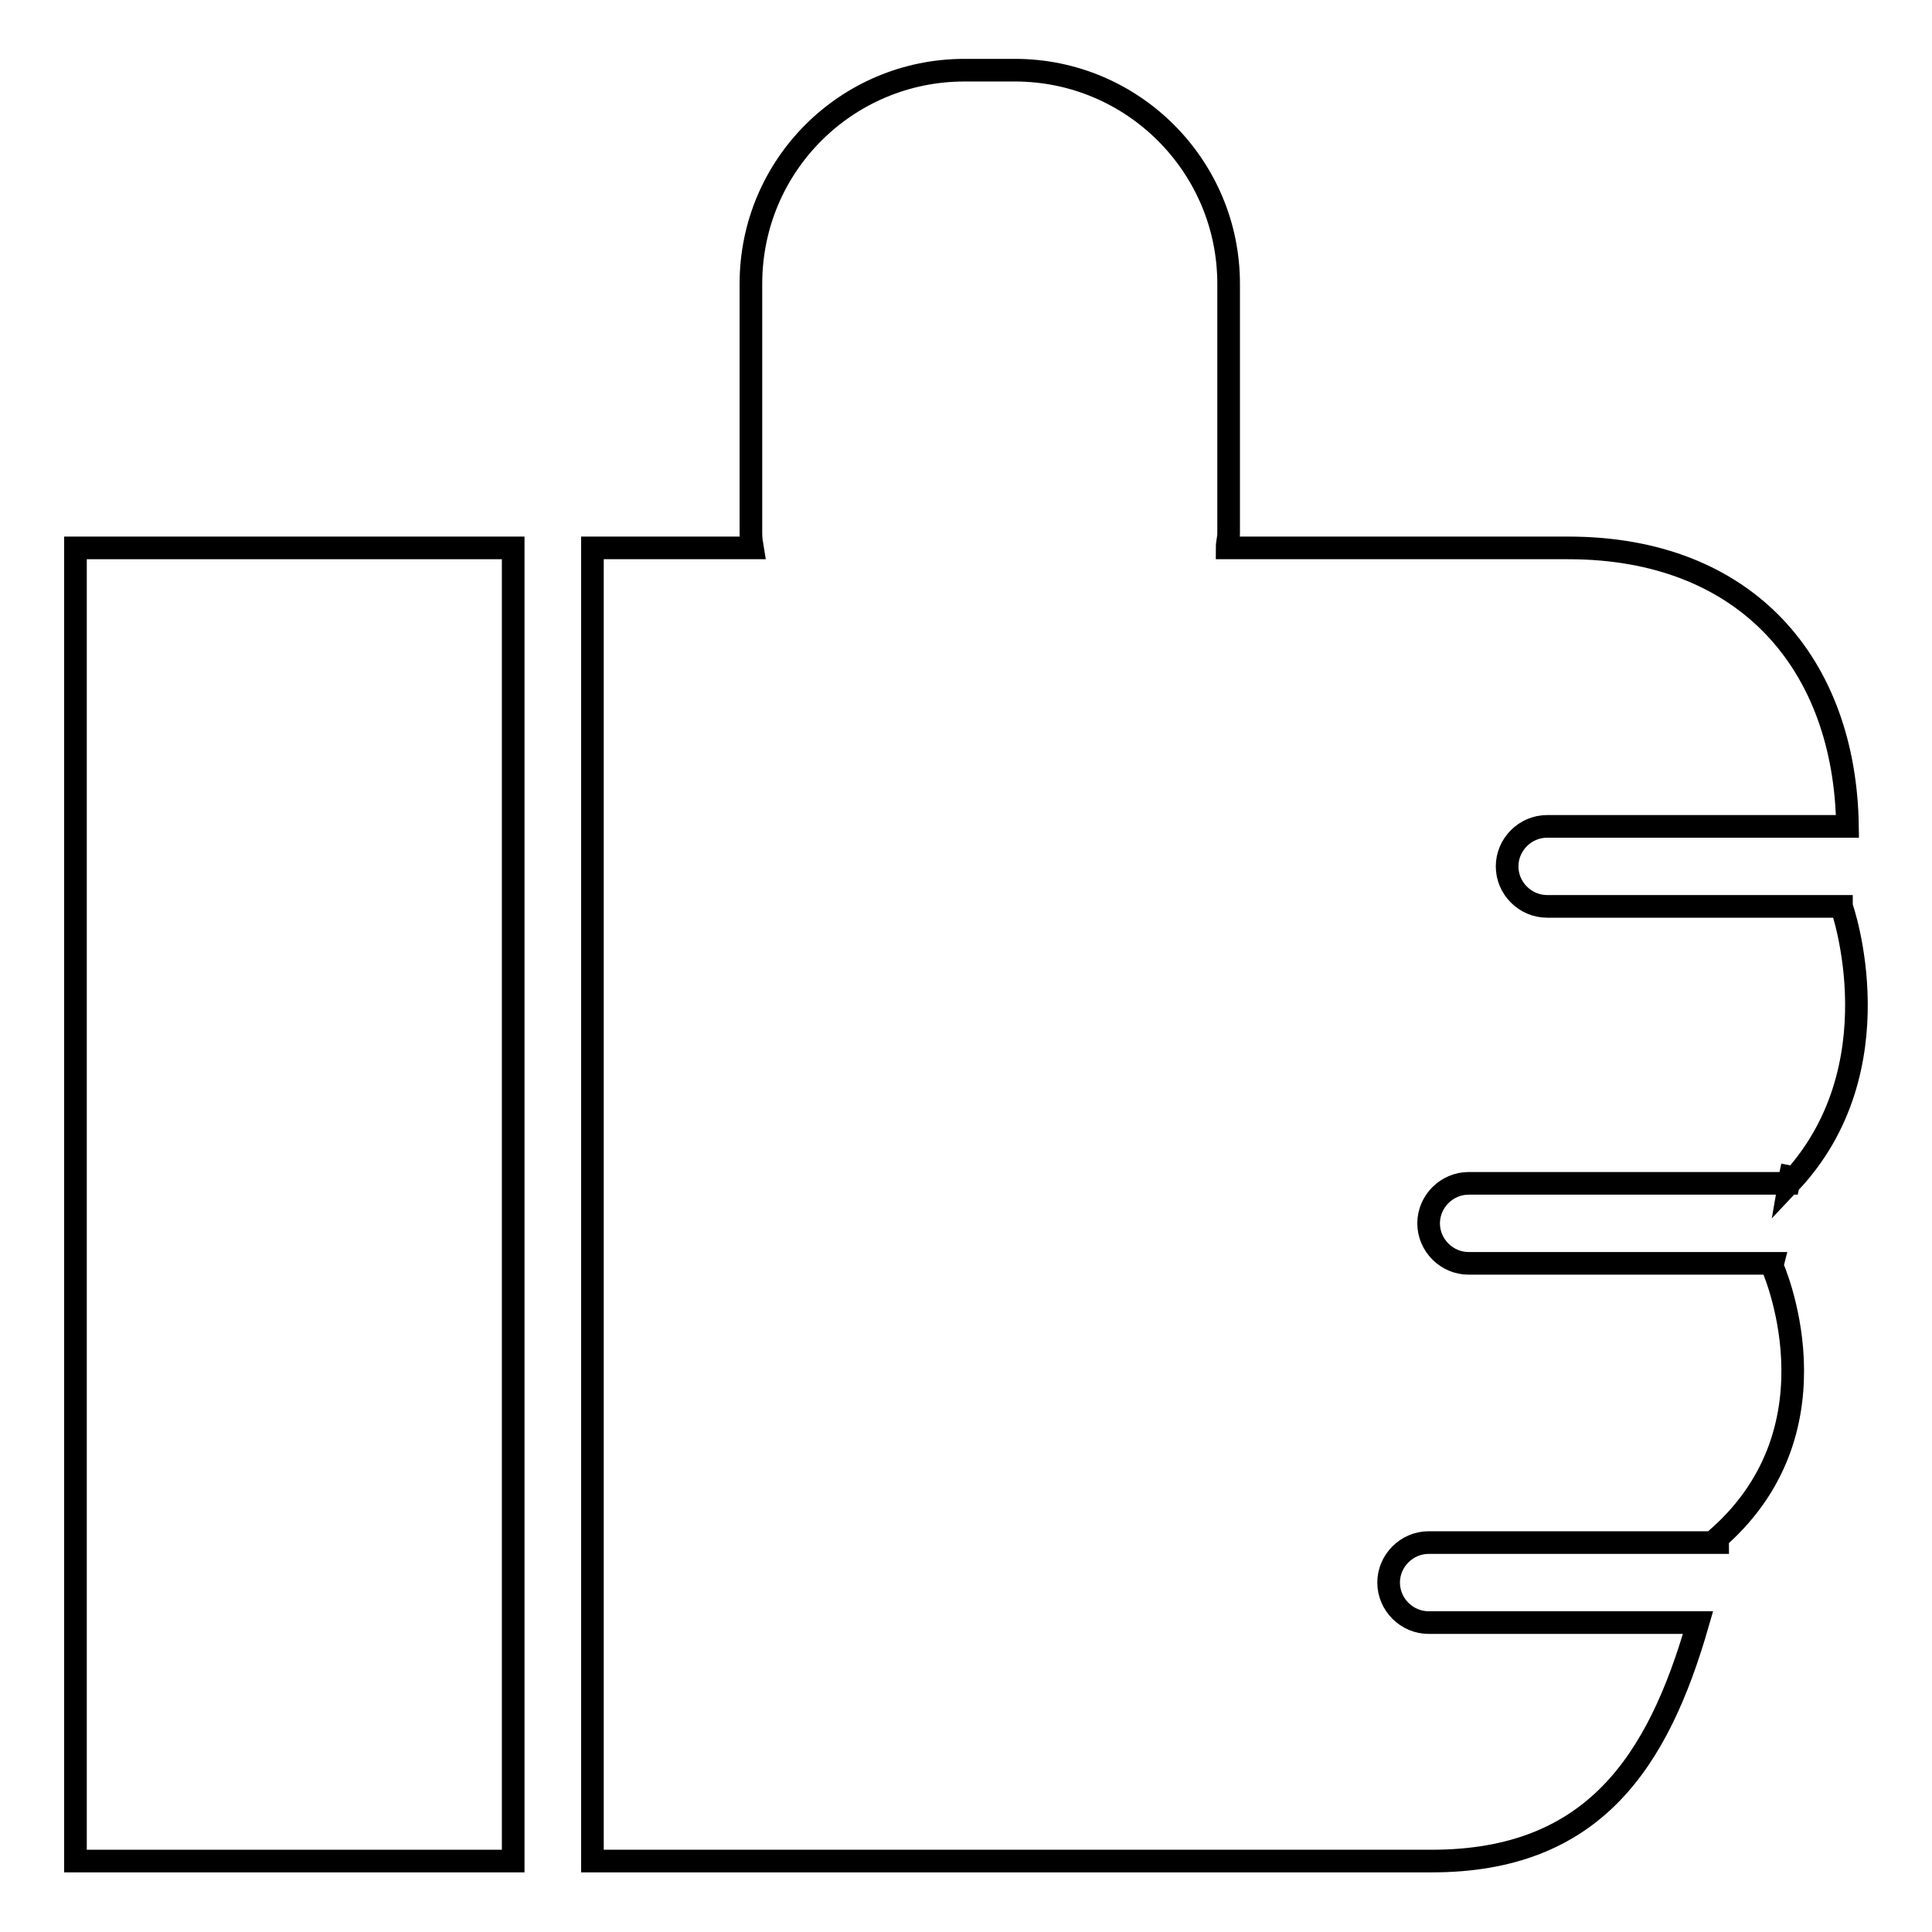
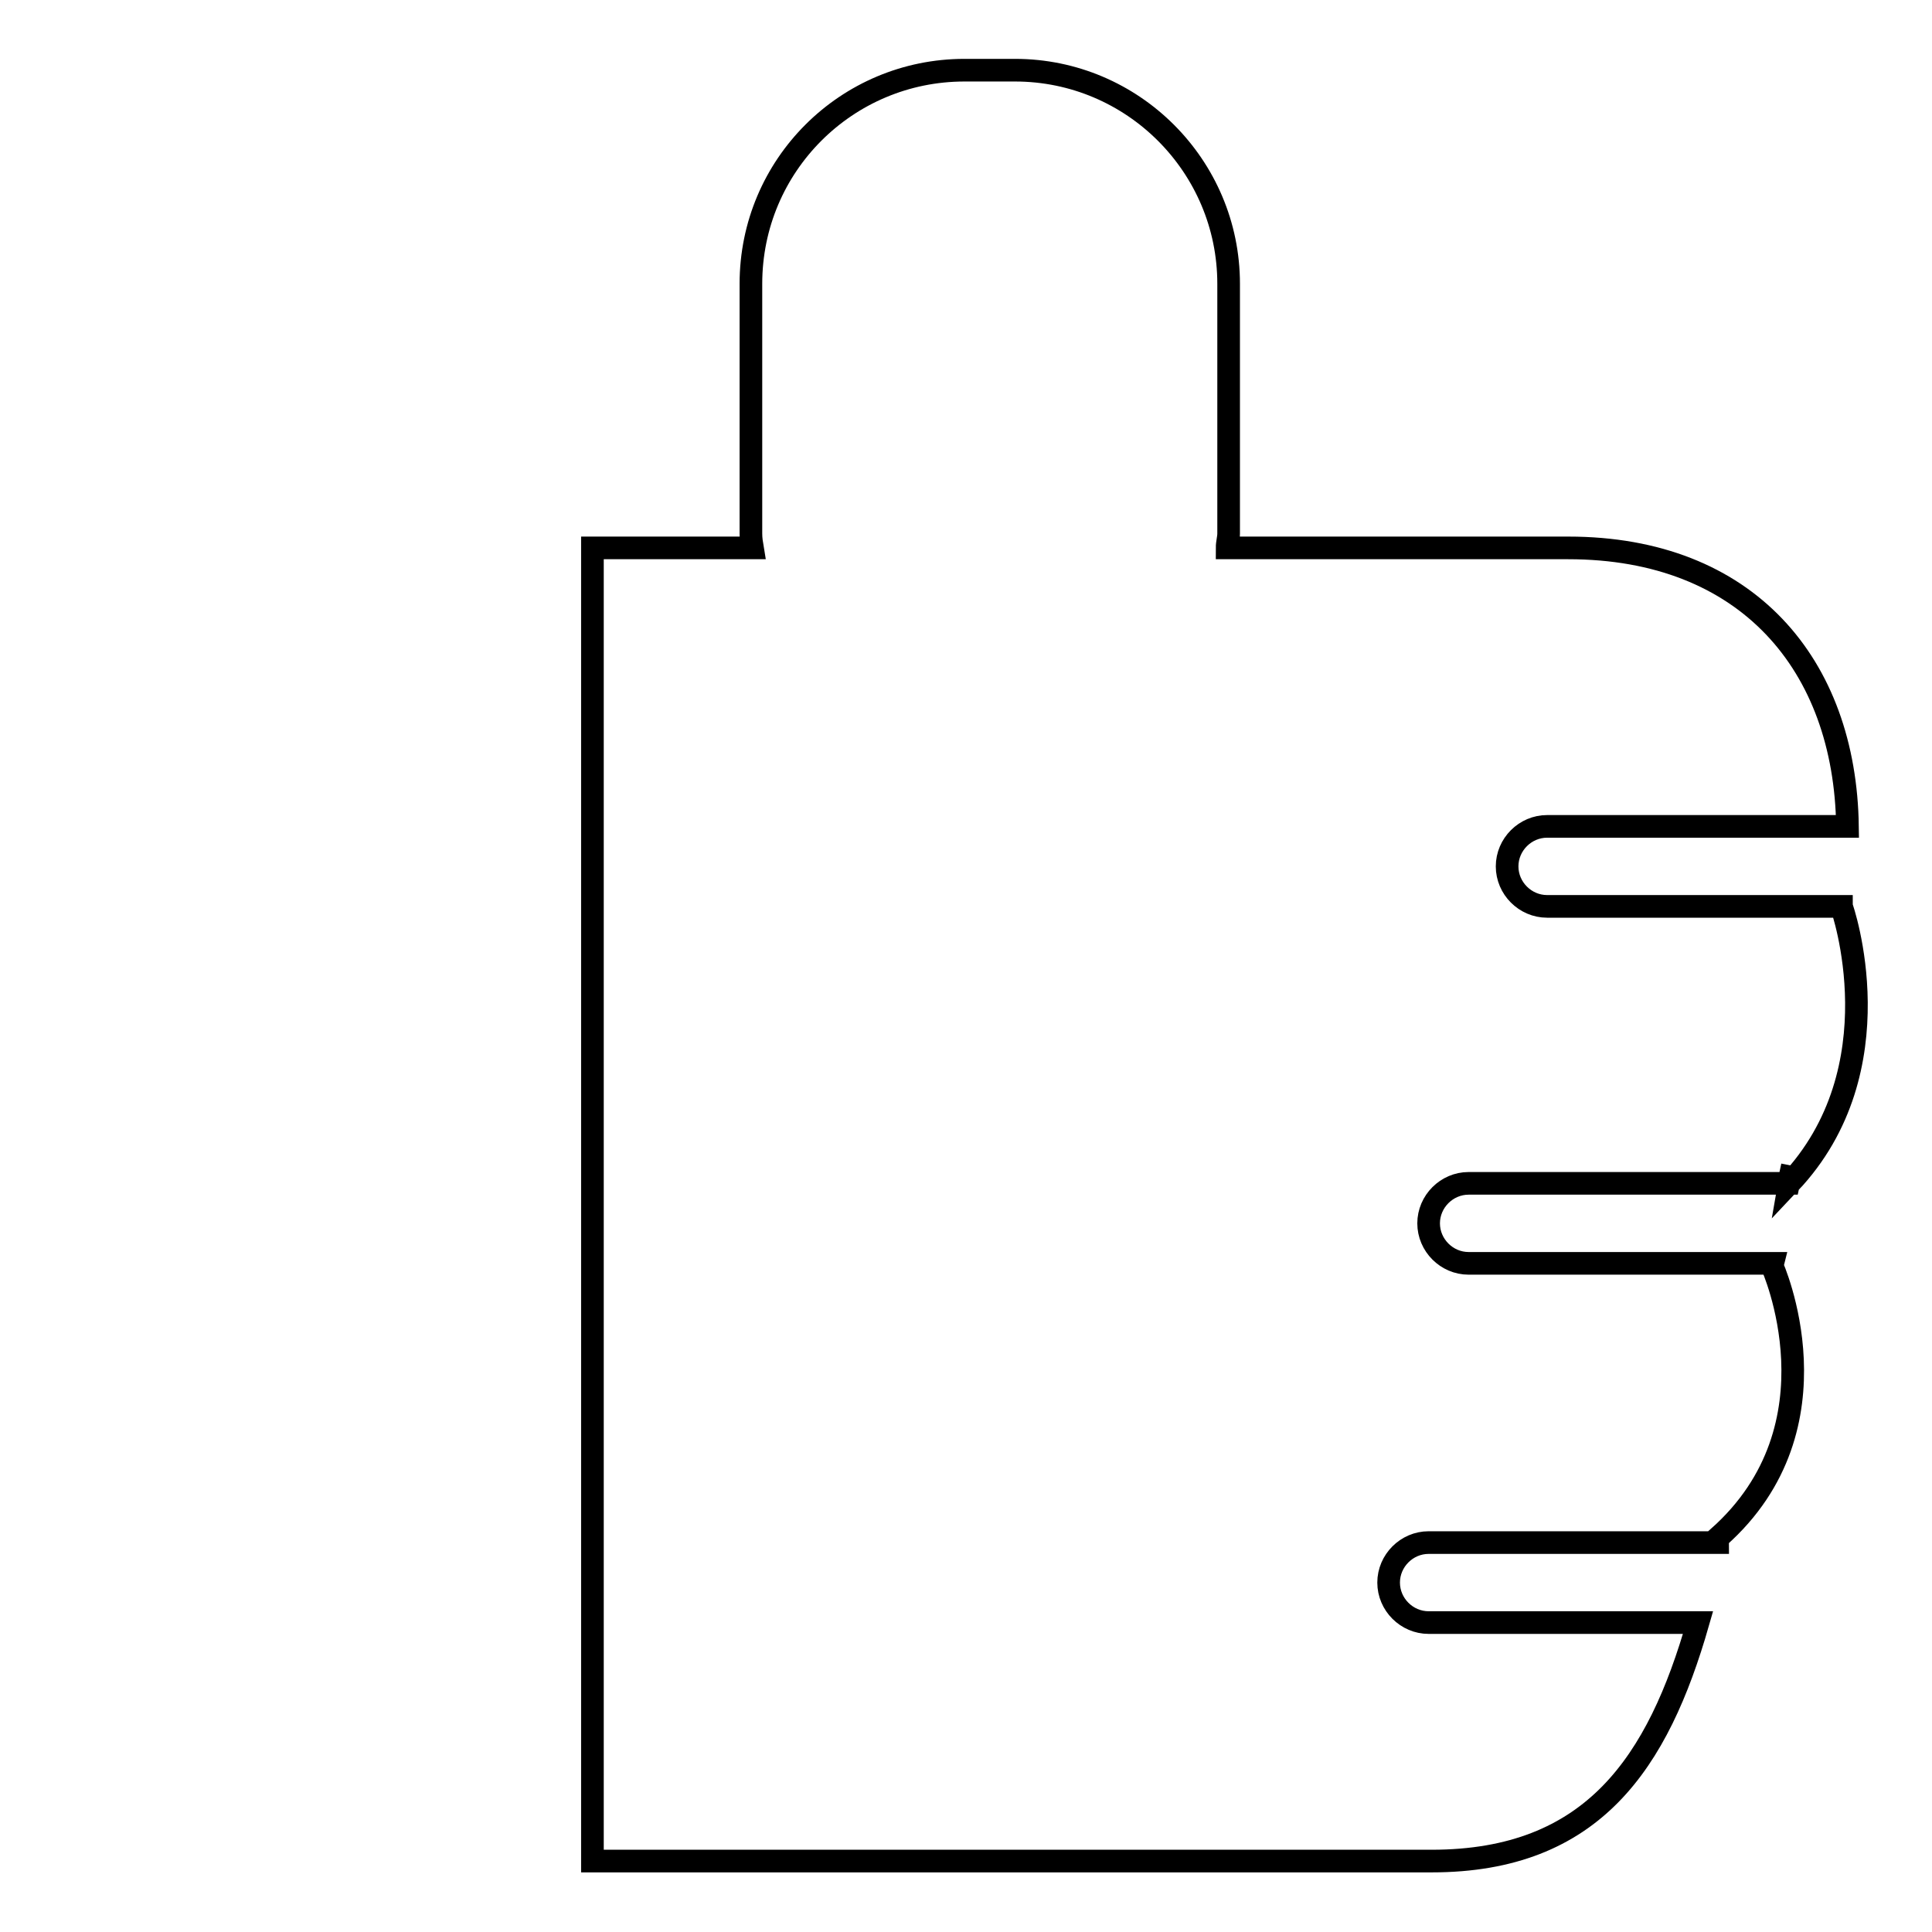
<svg xmlns="http://www.w3.org/2000/svg" version="1.1" x="0px" y="0px" viewBox="0 0 256 256" enable-background="new 0 0 256 256" xml:space="preserve">
  <g>
    <g>
      <g>
        <g>
-           <path stroke-width="3" fill-opacity="0" stroke="#000000" d="M10 72.6L10 246.6 46.9 246.6 68 246.6 68 72.6 46.9 72.6 z" />
          <path stroke-width="3" fill-opacity="0" stroke="#000000" d="M244,120.1l0,0.3C244,120.3,244,120.2,244,120.1h-39c-2.9,0-5.3-2.4-5.3-5.3c0-2.9,2.4-5.3,5.3-5.3h39.8c-0.3-21.4-13.3-36.9-37-36.9h-45.2c0-0.7,0.2-1.3,0.2-1.9V37.6c0-15.6-12.7-28.3-28.3-28.3h-6.7c-15.6,0-28.3,12.6-28.3,28.3v33.1c0,0.7,0.1,1.3,0.2,1.9H78.5v174h111.2c21.4,0,30-13.1,35.3-31.6h-35.7c-2.9,0-5.3-2.4-5.3-5.3c0-2.9,2.4-5.3,5.3-5.3h38.3c0-0.2,0.1-0.4,0.1-0.7c16.7-14.8,7.1-36,7.1-36l0,0.1l0.1-0.4h-40.3c-2.9,0-5.3-2.4-5.3-5.3c0-2.9,2.4-5.3,5.3-5.3h42.4l0.5-2.3l-0.4,2.3v0c0,0,0,0,0,0C251.5,141.6,244.1,120.3,244,120.1L244,120.1L244,120.1z" />
        </g>
      </g>
      <g />
      <g />
      <g />
      <g />
      <g />
      <g />
      <g />
      <g />
      <g />
      <g />
      <g />
      <g />
      <g />
      <g />
      <g />
    </g>
  </g>
</svg>